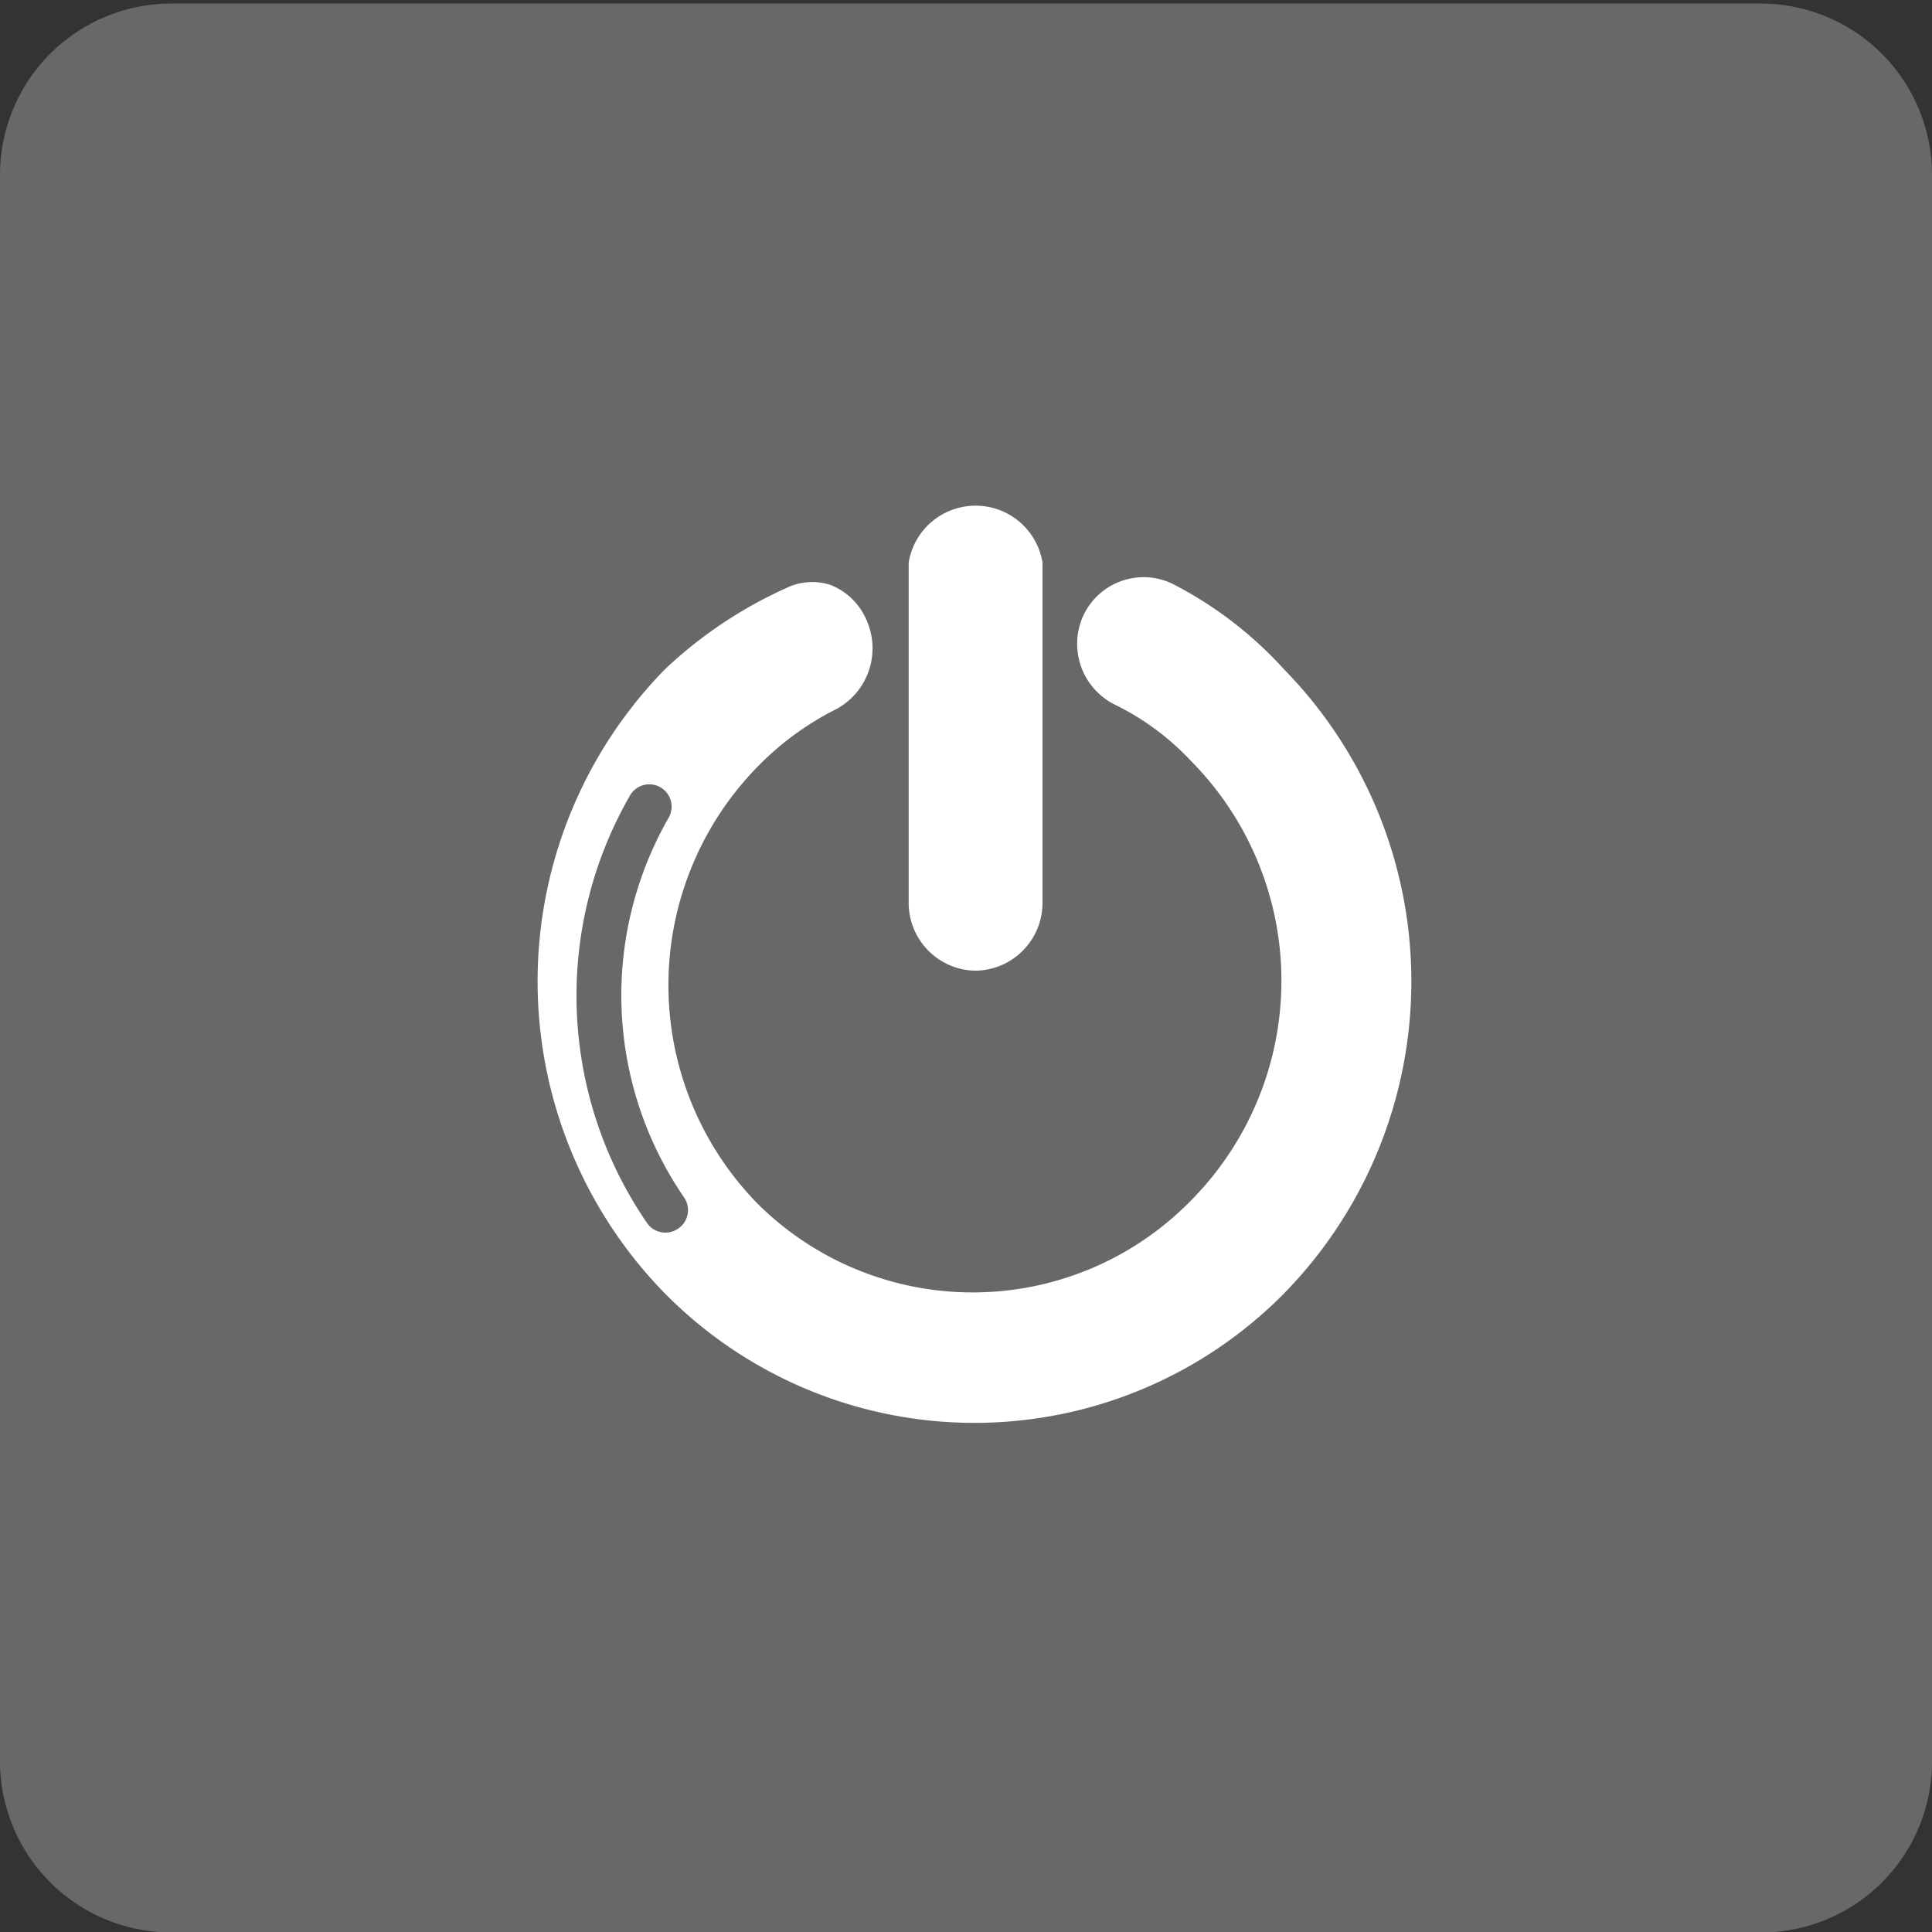
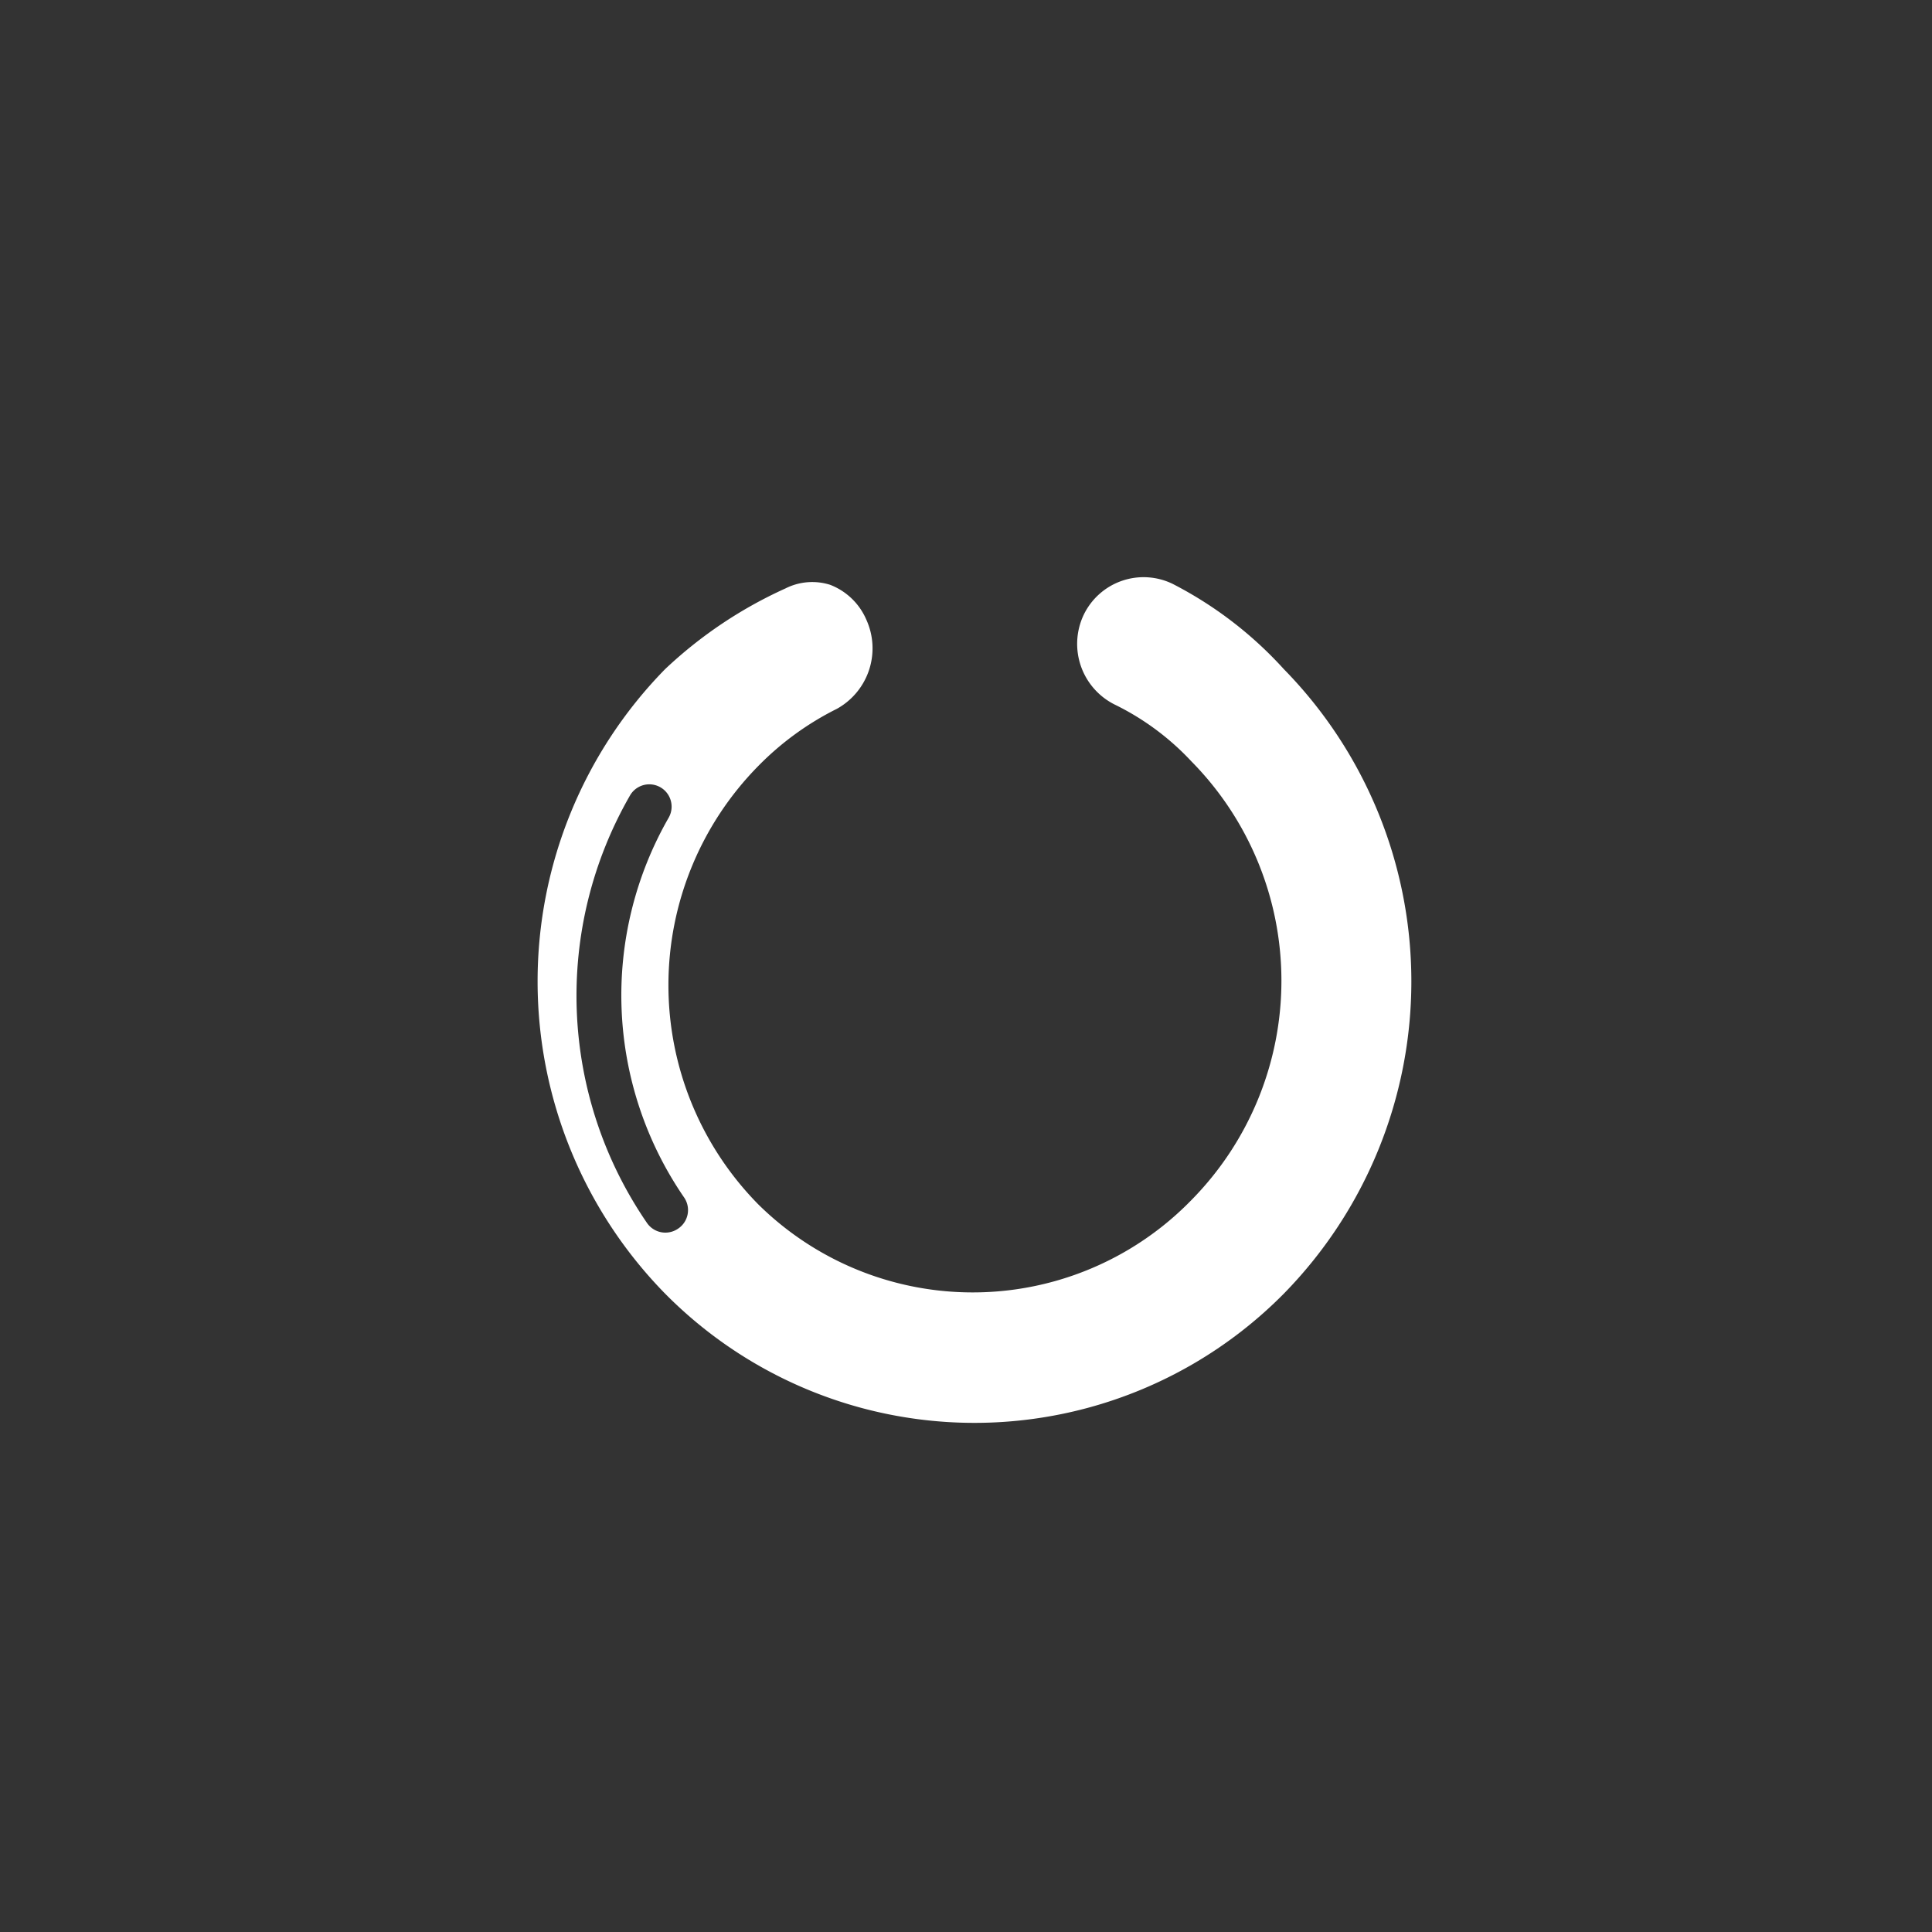
<svg xmlns="http://www.w3.org/2000/svg" id="Calque_1" data-name="Calque 1" viewBox="0 0 43.31 43.31">
  <rect x="0" y="0" width="43.31" height="43.31" fill="#333333" stroke="none" />
  <title>Plan de travail 139</title>
-   <path d="M39.48.08H3.84A3.84,3.84,0,0,0,0,3.91V39.49a3.84,3.84,0,0,0,3.84,3.83H39.48a3.83,3.83,0,0,0,3.83-3.83V3.91A3.84,3.84,0,0,0,39.48.08Z" fill="#676868" />
-   <path d="M21.85,21.76a1.52,1.52,0,0,0,1.52-1.52V12.61a1.52,1.52,0,0,0-3,0v7.63A1.52,1.52,0,0,0,21.85,21.76Z" fill="#fff" />
  <path d="M28.78,15a8.77,8.77,0,0,0-2.49-1.91,1.49,1.49,0,0,0-2,.7,1.52,1.52,0,0,0,.69,2,5.88,5.88,0,0,1,1.73,1.28,7,7,0,0,1,0,9.83A6.84,6.84,0,0,1,17,27a7,7,0,0,1,0-9.83,6.57,6.57,0,0,1,1.76-1.28,1.55,1.55,0,0,0,.66-2,1.45,1.45,0,0,0-.81-.78,1.33,1.33,0,0,0-1,.08A9.81,9.81,0,0,0,14.91,15a10,10,0,0,0,0,14,9.75,9.75,0,0,0,13.87,0A10,10,0,0,0,28.78,15ZM15.19,27.55a.5.5,0,0,1-.69-.14,9,9,0,0,1-.37-9.59.5.5,0,0,1,.86.51,8,8,0,0,0,.35,8.52A.5.5,0,0,1,15.19,27.55Z" fill="#fff" />
</svg>